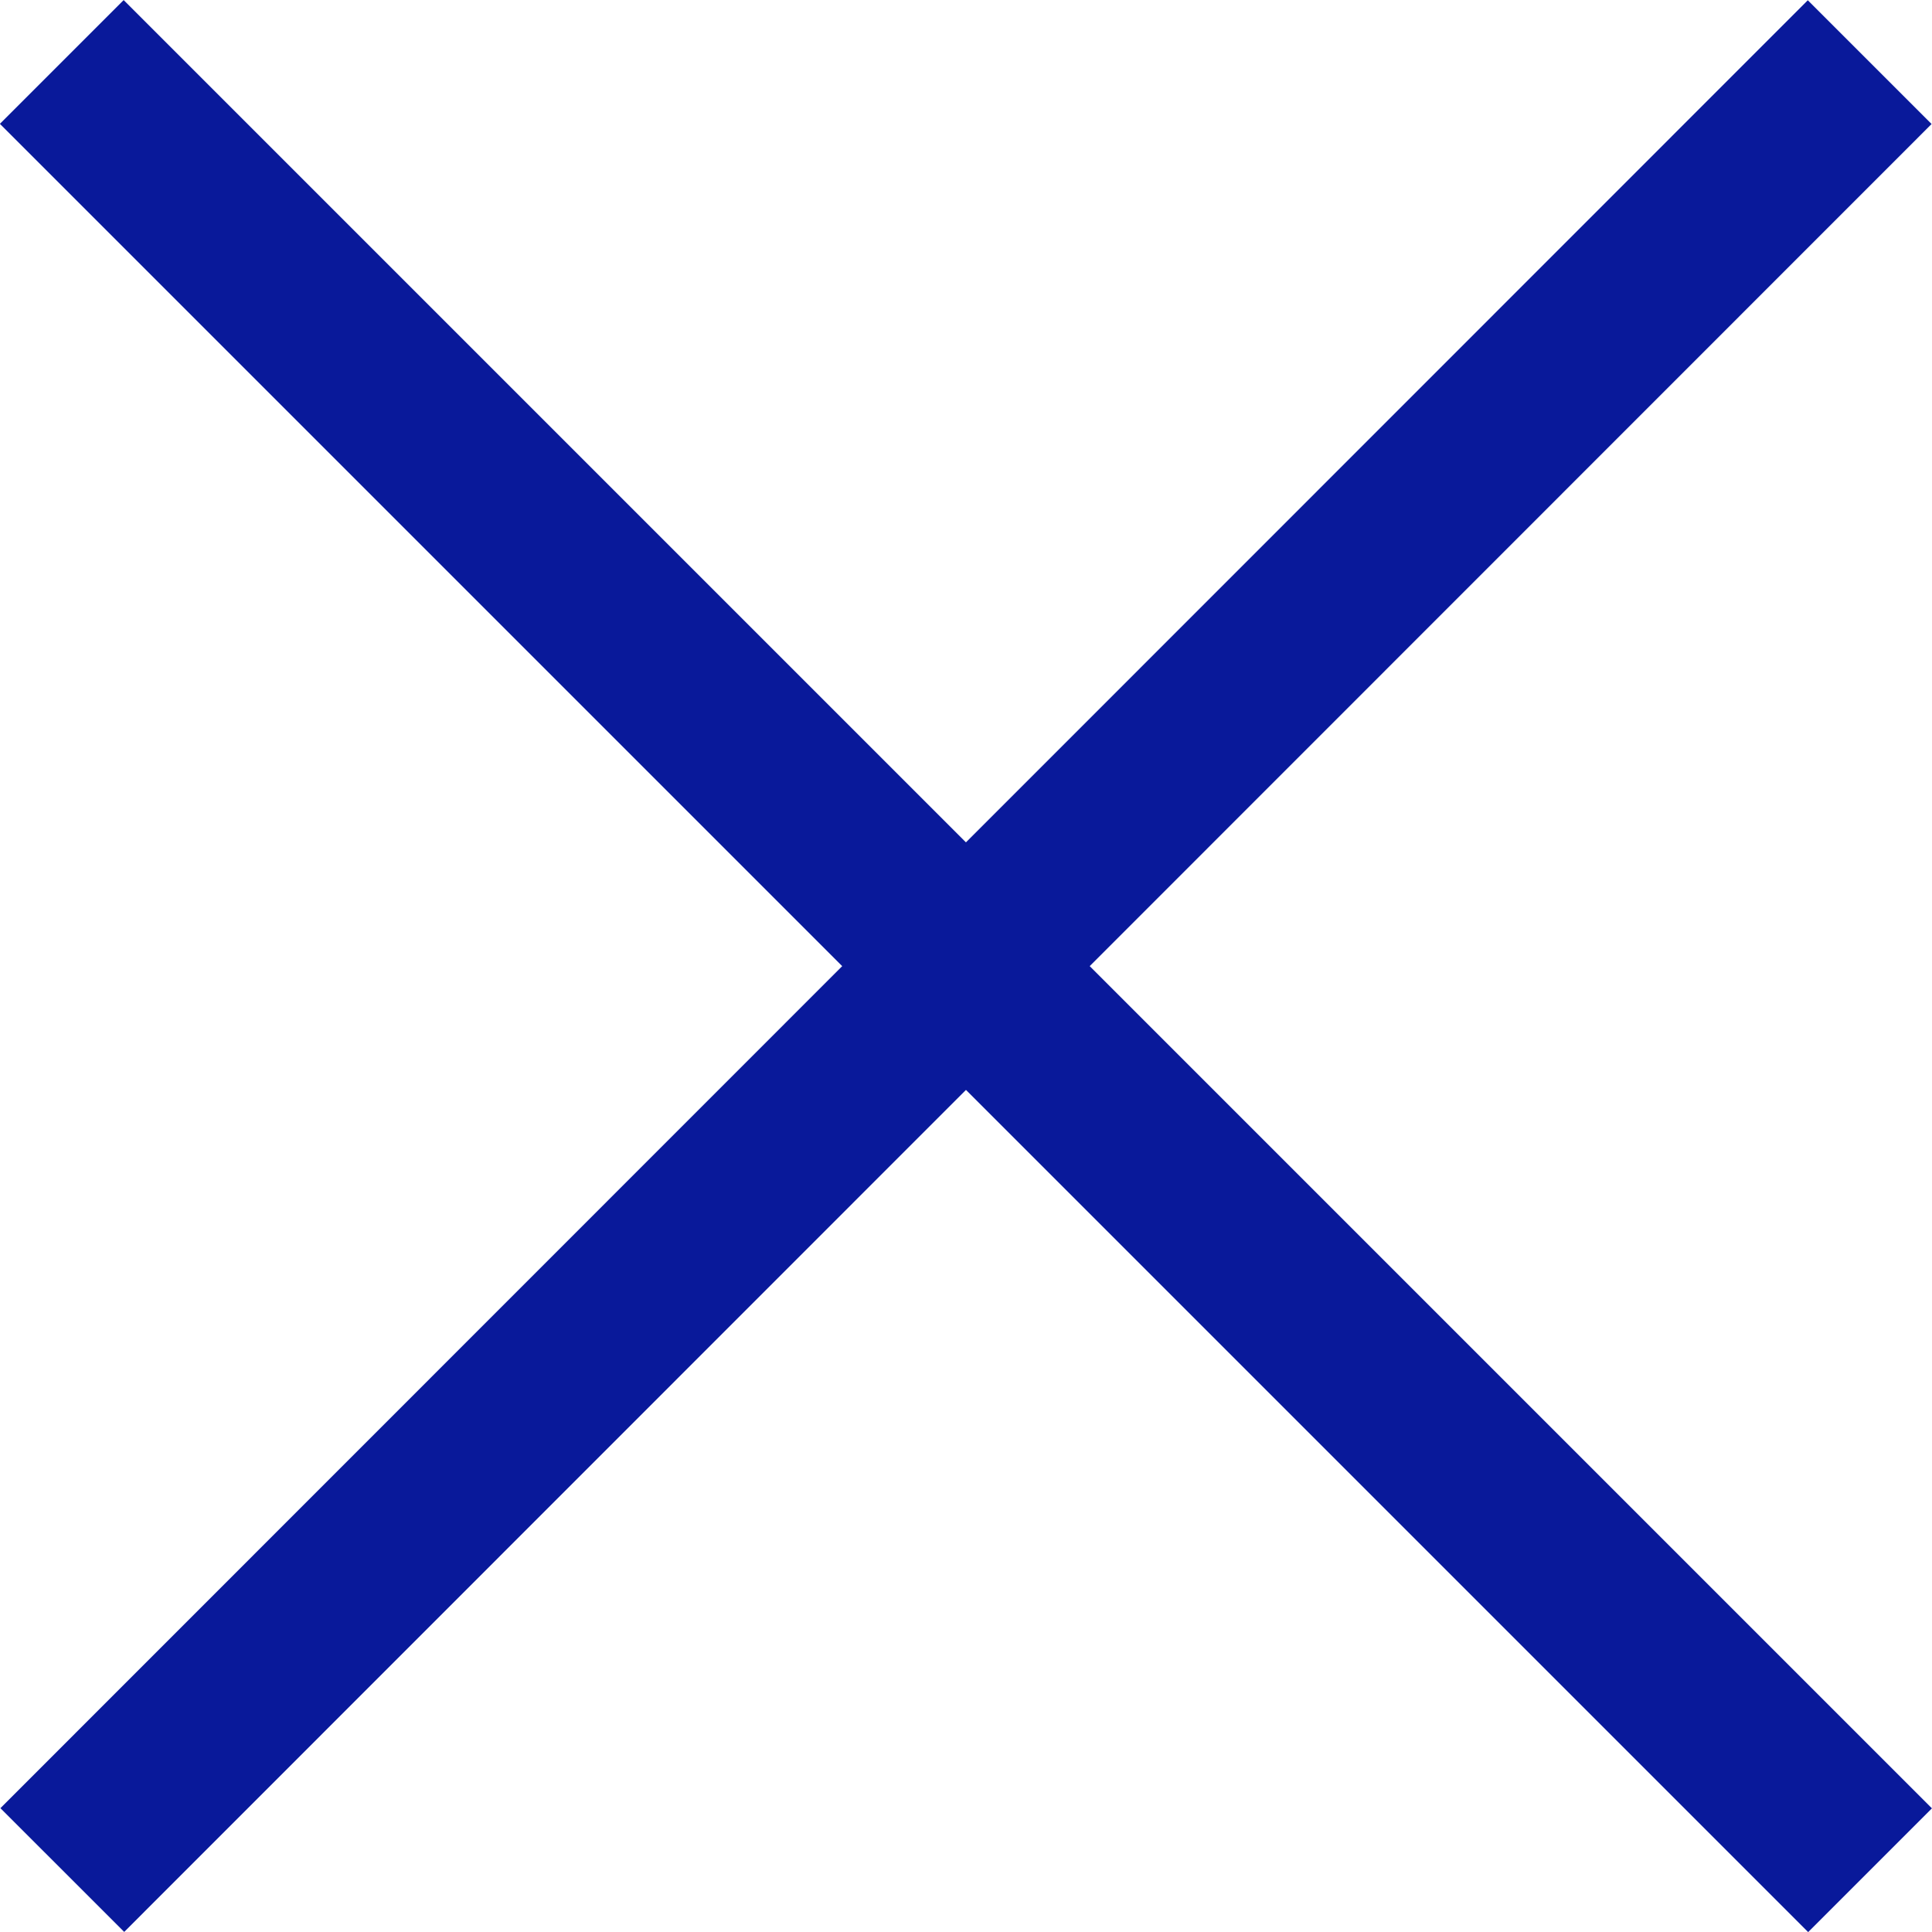
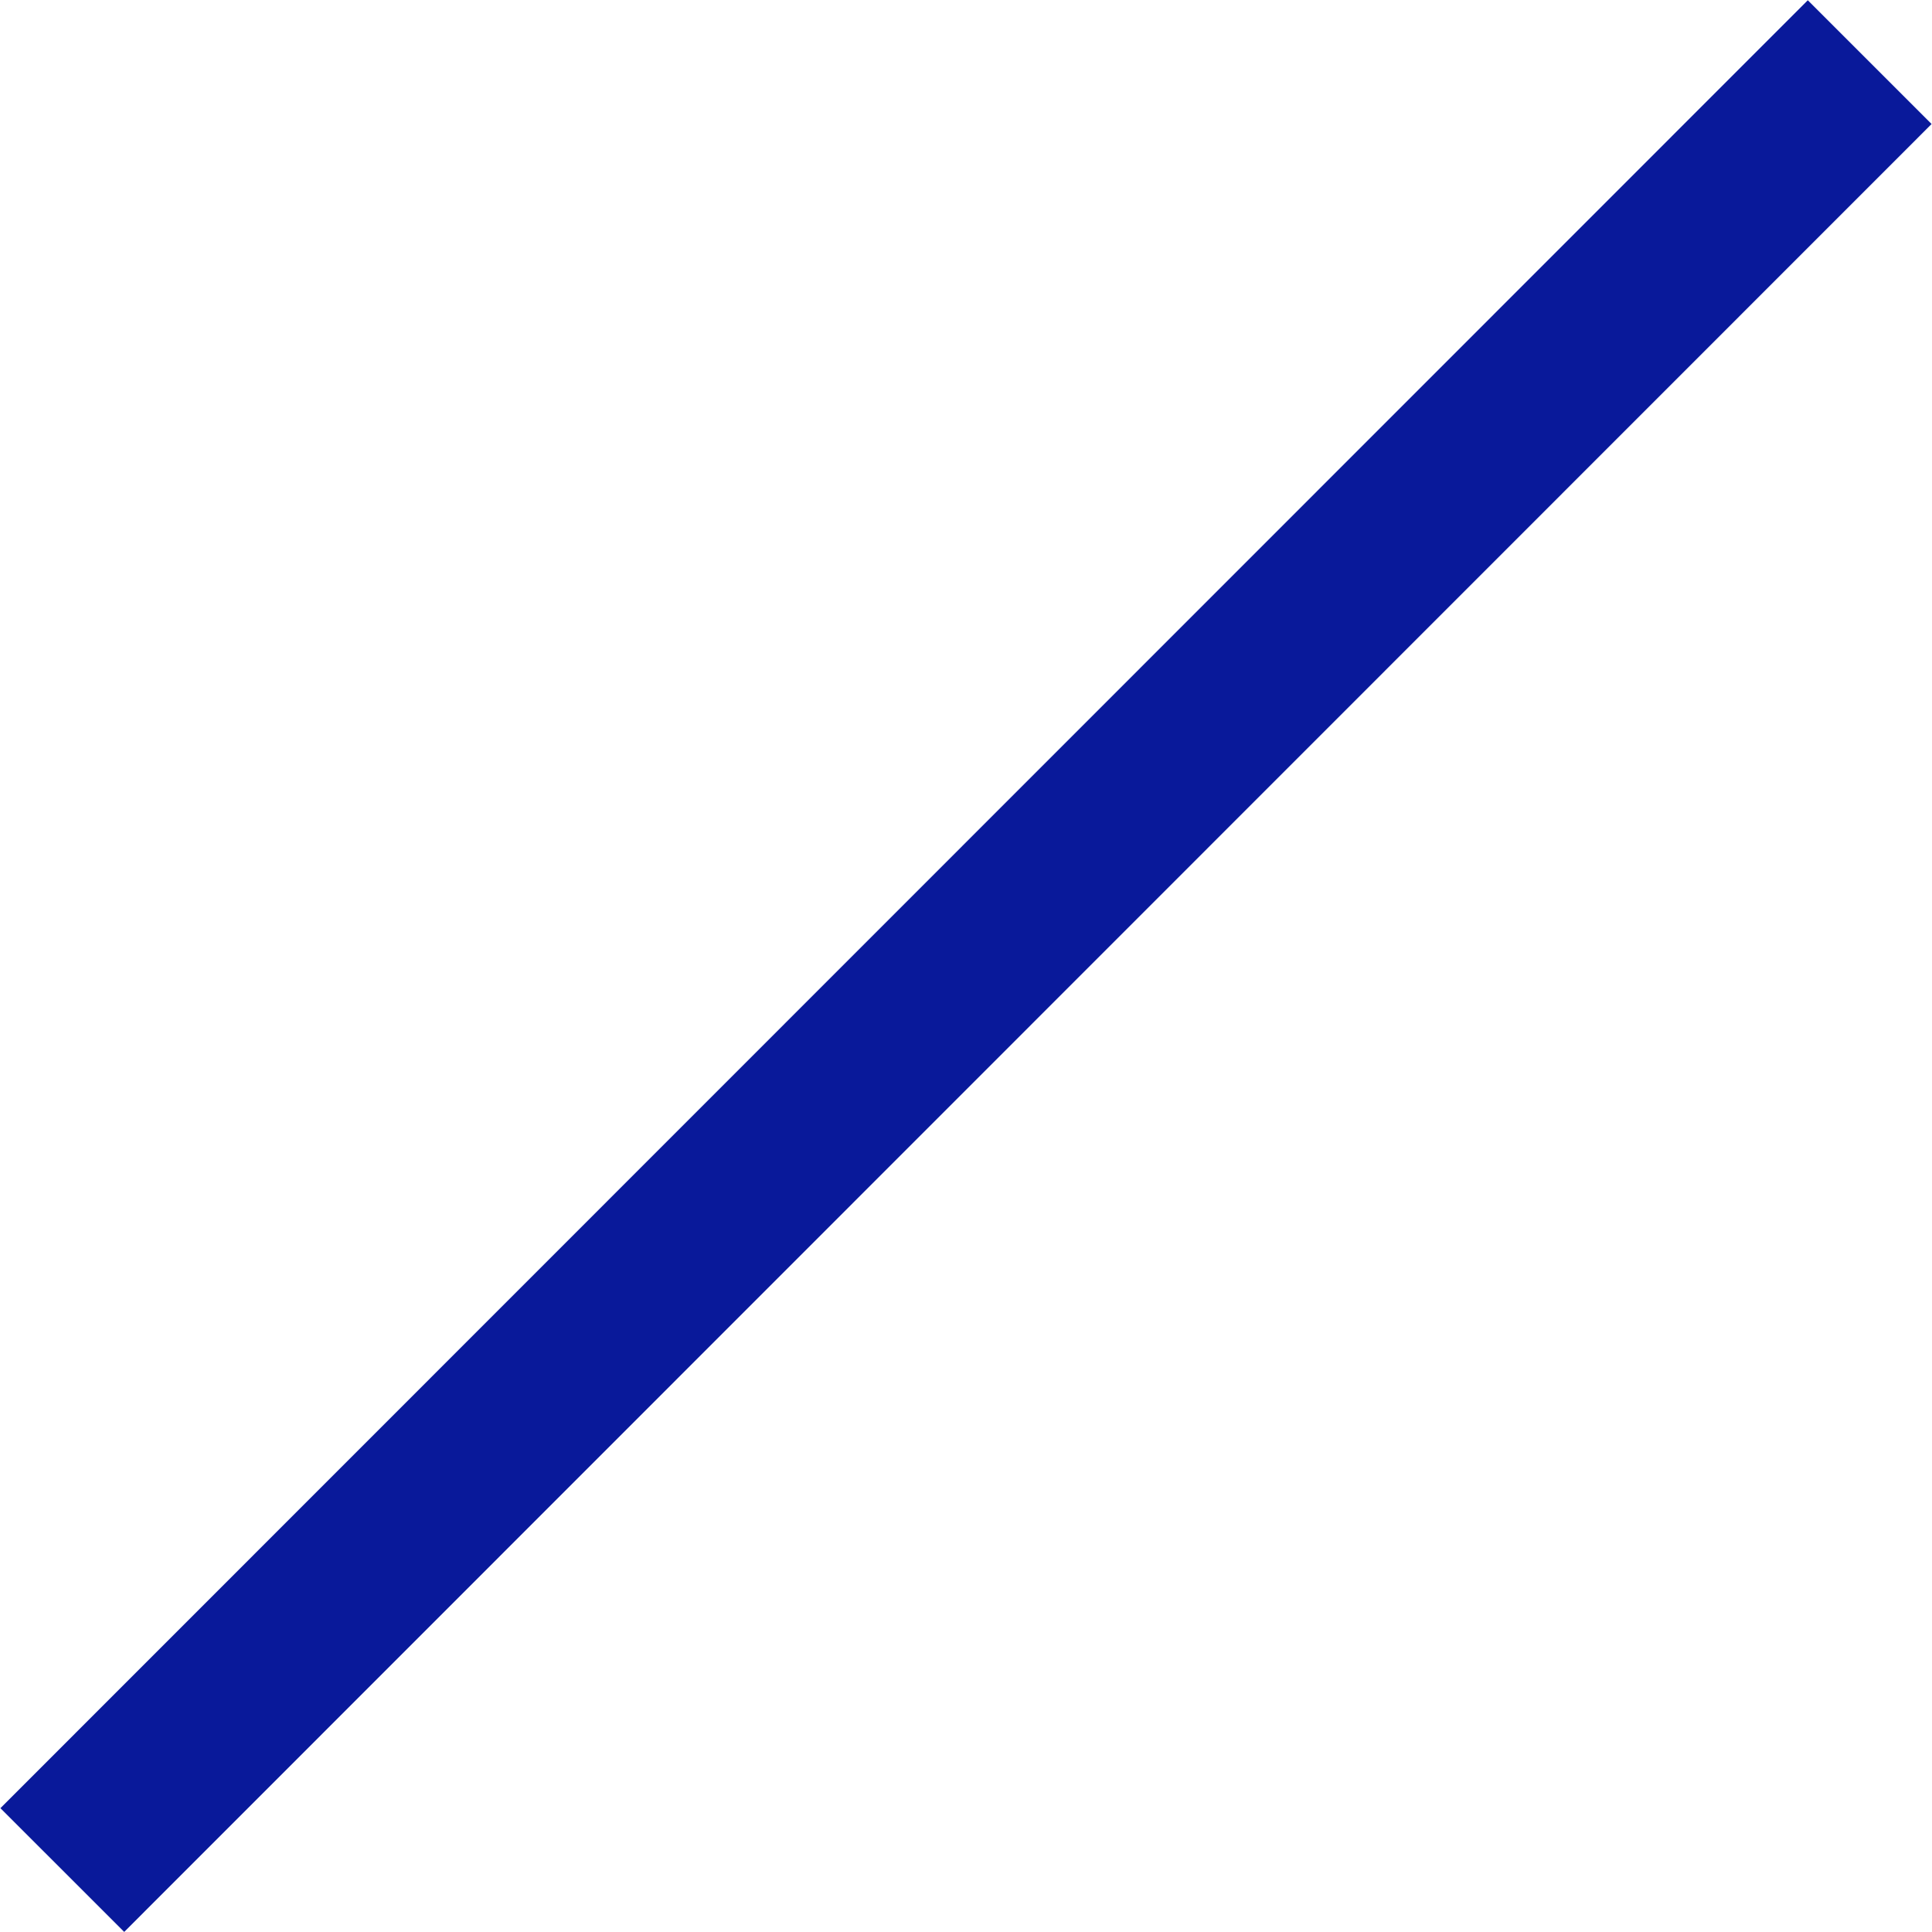
<svg xmlns="http://www.w3.org/2000/svg" width="11.038" height="11.038" viewBox="0 0 11.038 11.038">
  <g id="Groupe_789" data-name="Groupe 789" transform="translate(-7439.161 -1373.945)">
-     <line id="Ligne_78" data-name="Ligne 78" x2="10.331" y2="10.331" transform="translate(7439.514 1374.299)" fill="none" stroke="#09199a" stroke-miterlimit="10" stroke-width="1" />
    <line id="Ligne_79" data-name="Ligne 79" x1="10.326" y2="10.329" transform="translate(7439.517 1374.3)" fill="none" stroke="#09199a" stroke-miterlimit="10" stroke-width="1" />
  </g>
</svg>